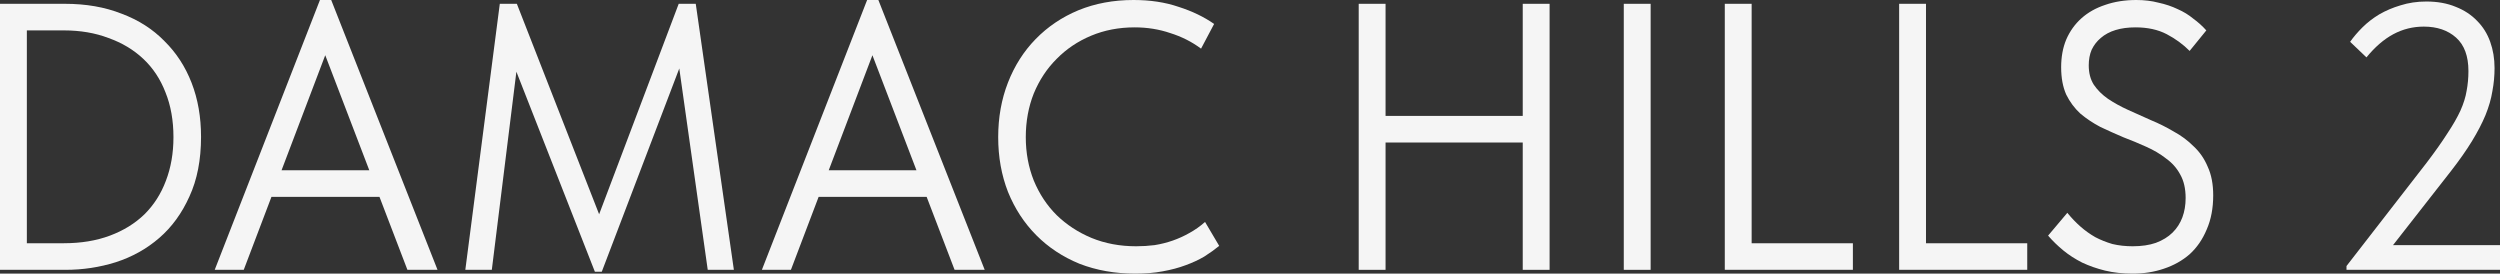
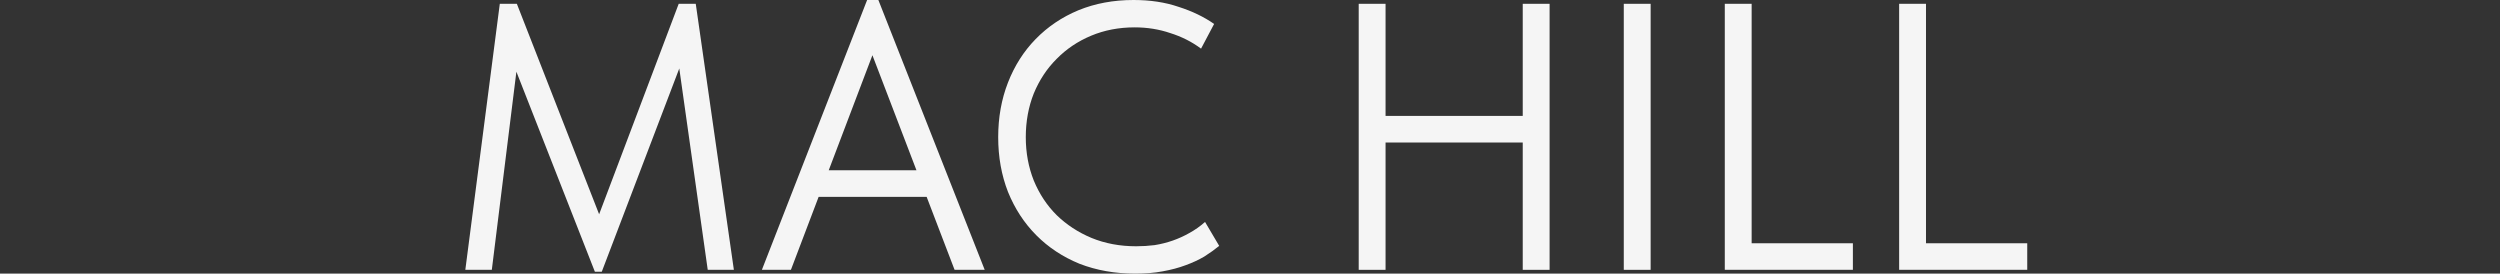
<svg xmlns="http://www.w3.org/2000/svg" width="201" height="22" viewBox="0 0 201 22" fill="none">
  <rect x="0" y="0" width="201" height="22" fill="#333333" stroke="none" />
-   <path d="M5.135 19.556C6.516 19.556 7.751 19.352 8.84 18.944C9.93 18.537 10.854 17.967 11.612 17.233C12.371 16.48 12.944 15.583 13.334 14.544C13.742 13.485 13.946 12.314 13.946 11.031C13.946 9.686 13.732 8.484 13.304 7.425C12.896 6.366 12.303 5.469 11.525 4.736C10.747 4.003 9.813 3.443 8.724 3.056C7.654 2.648 6.458 2.444 5.135 2.444H1.08V0.306H5.223C6.915 0.306 8.432 0.57 9.774 1.1C11.136 1.609 12.283 2.343 13.217 3.3C14.17 4.237 14.899 5.357 15.405 6.661C15.911 7.965 16.164 9.411 16.164 11C16.164 12.854 15.852 14.453 15.23 15.797C14.627 17.142 13.82 18.252 12.808 19.128C11.797 20.004 10.63 20.656 9.307 21.083C8.004 21.491 6.662 21.694 5.281 21.694H1.05L1.08 19.556H5.135ZM2.159 0.306V21.694H0V0.306H2.159Z" fill="#F5F5F5" />
-   <path d="M17.263 21.694L25.724 0H26.629L35.177 21.694H32.756L25.549 2.872H26.745L19.597 21.694H17.263ZM21.231 15.828V13.689H31.034V15.828H21.231Z" fill="#F5F5F5" />
  <path d="M37.412 21.694L40.184 0.306H41.555L48.733 18.669H47.624L54.568 0.306H55.939L59.003 21.694H56.902L54.48 4.553H54.977L48.383 21.847H47.828L41.03 4.522H41.672L39.542 21.694H37.412Z" fill="#F5F5F5" />
  <path d="M61.256 21.694L69.717 0H70.621L79.17 21.694H76.748L69.542 2.872H70.738L63.59 21.694H61.256ZM65.224 15.828V13.689H75.027V15.828H65.224Z" fill="#F5F5F5" />
  <path d="M91.284 22C89.65 22 88.153 21.735 86.791 21.206C85.449 20.656 84.291 19.892 83.319 18.914C82.346 17.936 81.588 16.775 81.043 15.431C80.518 14.086 80.255 12.619 80.255 11.031C80.255 9.442 80.518 7.975 81.043 6.631C81.568 5.286 82.308 4.125 83.261 3.147C84.233 2.149 85.381 1.375 86.703 0.825C88.046 0.275 89.524 0 91.138 0C92.48 0 93.686 0.183 94.756 0.55C95.845 0.896 96.798 1.355 97.615 1.925L96.565 3.911C95.826 3.361 94.999 2.944 94.085 2.658C93.19 2.353 92.237 2.2 91.226 2.2C89.961 2.2 88.794 2.424 87.725 2.872C86.655 3.32 85.731 3.942 84.953 4.736C84.175 5.51 83.562 6.437 83.115 7.517C82.687 8.596 82.473 9.768 82.473 11.031C82.473 12.273 82.687 13.434 83.115 14.514C83.562 15.594 84.175 16.52 84.953 17.294C85.75 18.069 86.684 18.68 87.754 19.128C88.843 19.576 90.039 19.8 91.342 19.8C91.848 19.8 92.344 19.769 92.83 19.708C93.336 19.627 93.822 19.505 94.289 19.342C94.756 19.179 95.203 18.975 95.631 18.731C96.079 18.486 96.497 18.191 96.886 17.844L98.024 19.769C97.674 20.055 97.275 20.34 96.828 20.625C96.38 20.89 95.874 21.124 95.31 21.328C94.766 21.532 94.153 21.694 93.472 21.817C92.811 21.939 92.082 22 91.284 22Z" fill="#F5F5F5" />
  <path d="M123.507 9.319V11.458H110.32V9.319H123.507ZM111.399 0.306V21.694H109.24V0.306H111.399ZM122.428 21.694V0.306H124.587V21.694H122.428Z" fill="#F5F5F5" />
  <path d="M132.711 0.306V21.694H130.552V0.306H132.711Z" fill="#F5F5F5" />
  <path d="M140.832 0.306V20.564L139.869 19.556H148.972V21.694H138.673V0.306H140.832Z" fill="#F5F5F5" />
  <path d="M154.85 0.306V20.564L153.887 19.556H162.99V21.694H152.691V0.306H154.85Z" fill="#F5F5F5" />
-   <path d="M171.465 22C170.667 22 169.928 21.919 169.248 21.756C168.586 21.593 167.974 21.379 167.409 21.114C166.845 20.829 166.34 20.503 165.892 20.136C165.445 19.769 165.036 19.372 164.667 18.944L166.213 17.111C166.544 17.518 166.894 17.885 167.264 18.211C167.633 18.537 168.032 18.822 168.46 19.067C168.888 19.291 169.345 19.474 169.831 19.617C170.337 19.739 170.881 19.8 171.465 19.8C172.185 19.8 172.807 19.708 173.332 19.525C173.877 19.321 174.324 19.046 174.674 18.7C175.024 18.354 175.287 17.946 175.462 17.478C175.637 17.009 175.725 16.49 175.725 15.919C175.725 15.166 175.579 14.534 175.287 14.025C175.015 13.516 174.635 13.088 174.149 12.742C173.682 12.375 173.147 12.059 172.545 11.794C171.961 11.53 171.348 11.275 170.706 11.031C170.084 10.766 169.471 10.491 168.868 10.206C168.285 9.9 167.75 9.544 167.264 9.136C166.797 8.708 166.417 8.199 166.126 7.608C165.853 6.997 165.717 6.264 165.717 5.408C165.717 4.573 165.853 3.83 166.126 3.178C166.417 2.506 166.826 1.935 167.351 1.467C167.876 0.998 168.508 0.642 169.248 0.397C170.006 0.132 170.843 0 171.757 0C172.399 0 172.992 0.071 173.536 0.214C174.101 0.336 174.616 0.509 175.083 0.733C175.55 0.937 175.968 1.192 176.337 1.497C176.726 1.782 177.077 2.098 177.388 2.444L176.046 4.094C175.52 3.565 174.908 3.117 174.208 2.75C173.507 2.383 172.671 2.2 171.698 2.2C171.095 2.2 170.561 2.271 170.094 2.414C169.627 2.556 169.228 2.77 168.897 3.056C168.586 3.32 168.343 3.636 168.168 4.003C168.012 4.369 167.935 4.787 167.935 5.256C167.935 5.867 168.071 6.386 168.343 6.814C168.635 7.242 169.014 7.619 169.481 7.944C169.967 8.27 170.502 8.566 171.086 8.831C171.689 9.095 172.301 9.37 172.924 9.656C173.566 9.92 174.178 10.226 174.762 10.572C175.365 10.898 175.9 11.295 176.367 11.764C176.853 12.212 177.232 12.762 177.504 13.414C177.796 14.045 177.942 14.809 177.942 15.706C177.942 16.744 177.767 17.661 177.417 18.456C177.086 19.25 176.629 19.912 176.046 20.442C175.462 20.951 174.772 21.338 173.974 21.603C173.196 21.868 172.36 22 171.465 22Z" fill="#F5F5F5" />
-   <path d="M188.658 21.694V21.389L195.106 13.078C195.787 12.181 196.342 11.397 196.769 10.725C197.217 10.053 197.567 9.442 197.82 8.892C198.073 8.321 198.238 7.792 198.316 7.303C198.413 6.794 198.462 6.264 198.462 5.714C198.462 4.512 198.131 3.616 197.47 3.025C196.808 2.434 195.943 2.139 194.873 2.139C193.998 2.139 193.181 2.343 192.422 2.75C191.664 3.157 190.944 3.779 190.263 4.614L188.95 3.361C189.223 2.974 189.553 2.587 189.942 2.2C190.331 1.813 190.779 1.467 191.284 1.161C191.809 0.856 192.383 0.611 193.006 0.428C193.648 0.224 194.338 0.122 195.077 0.122C195.972 0.122 196.76 0.265 197.441 0.55C198.121 0.815 198.695 1.192 199.162 1.681C199.629 2.149 199.979 2.709 200.212 3.361C200.446 4.013 200.562 4.716 200.562 5.469C200.562 6.101 200.504 6.722 200.387 7.333C200.29 7.944 200.105 8.586 199.833 9.258C199.561 9.91 199.201 10.603 198.753 11.336C198.306 12.069 197.742 12.874 197.061 13.75L191.634 20.686L190.438 19.708H201V21.694H188.658Z" fill="#F5F5F5" />
</svg>